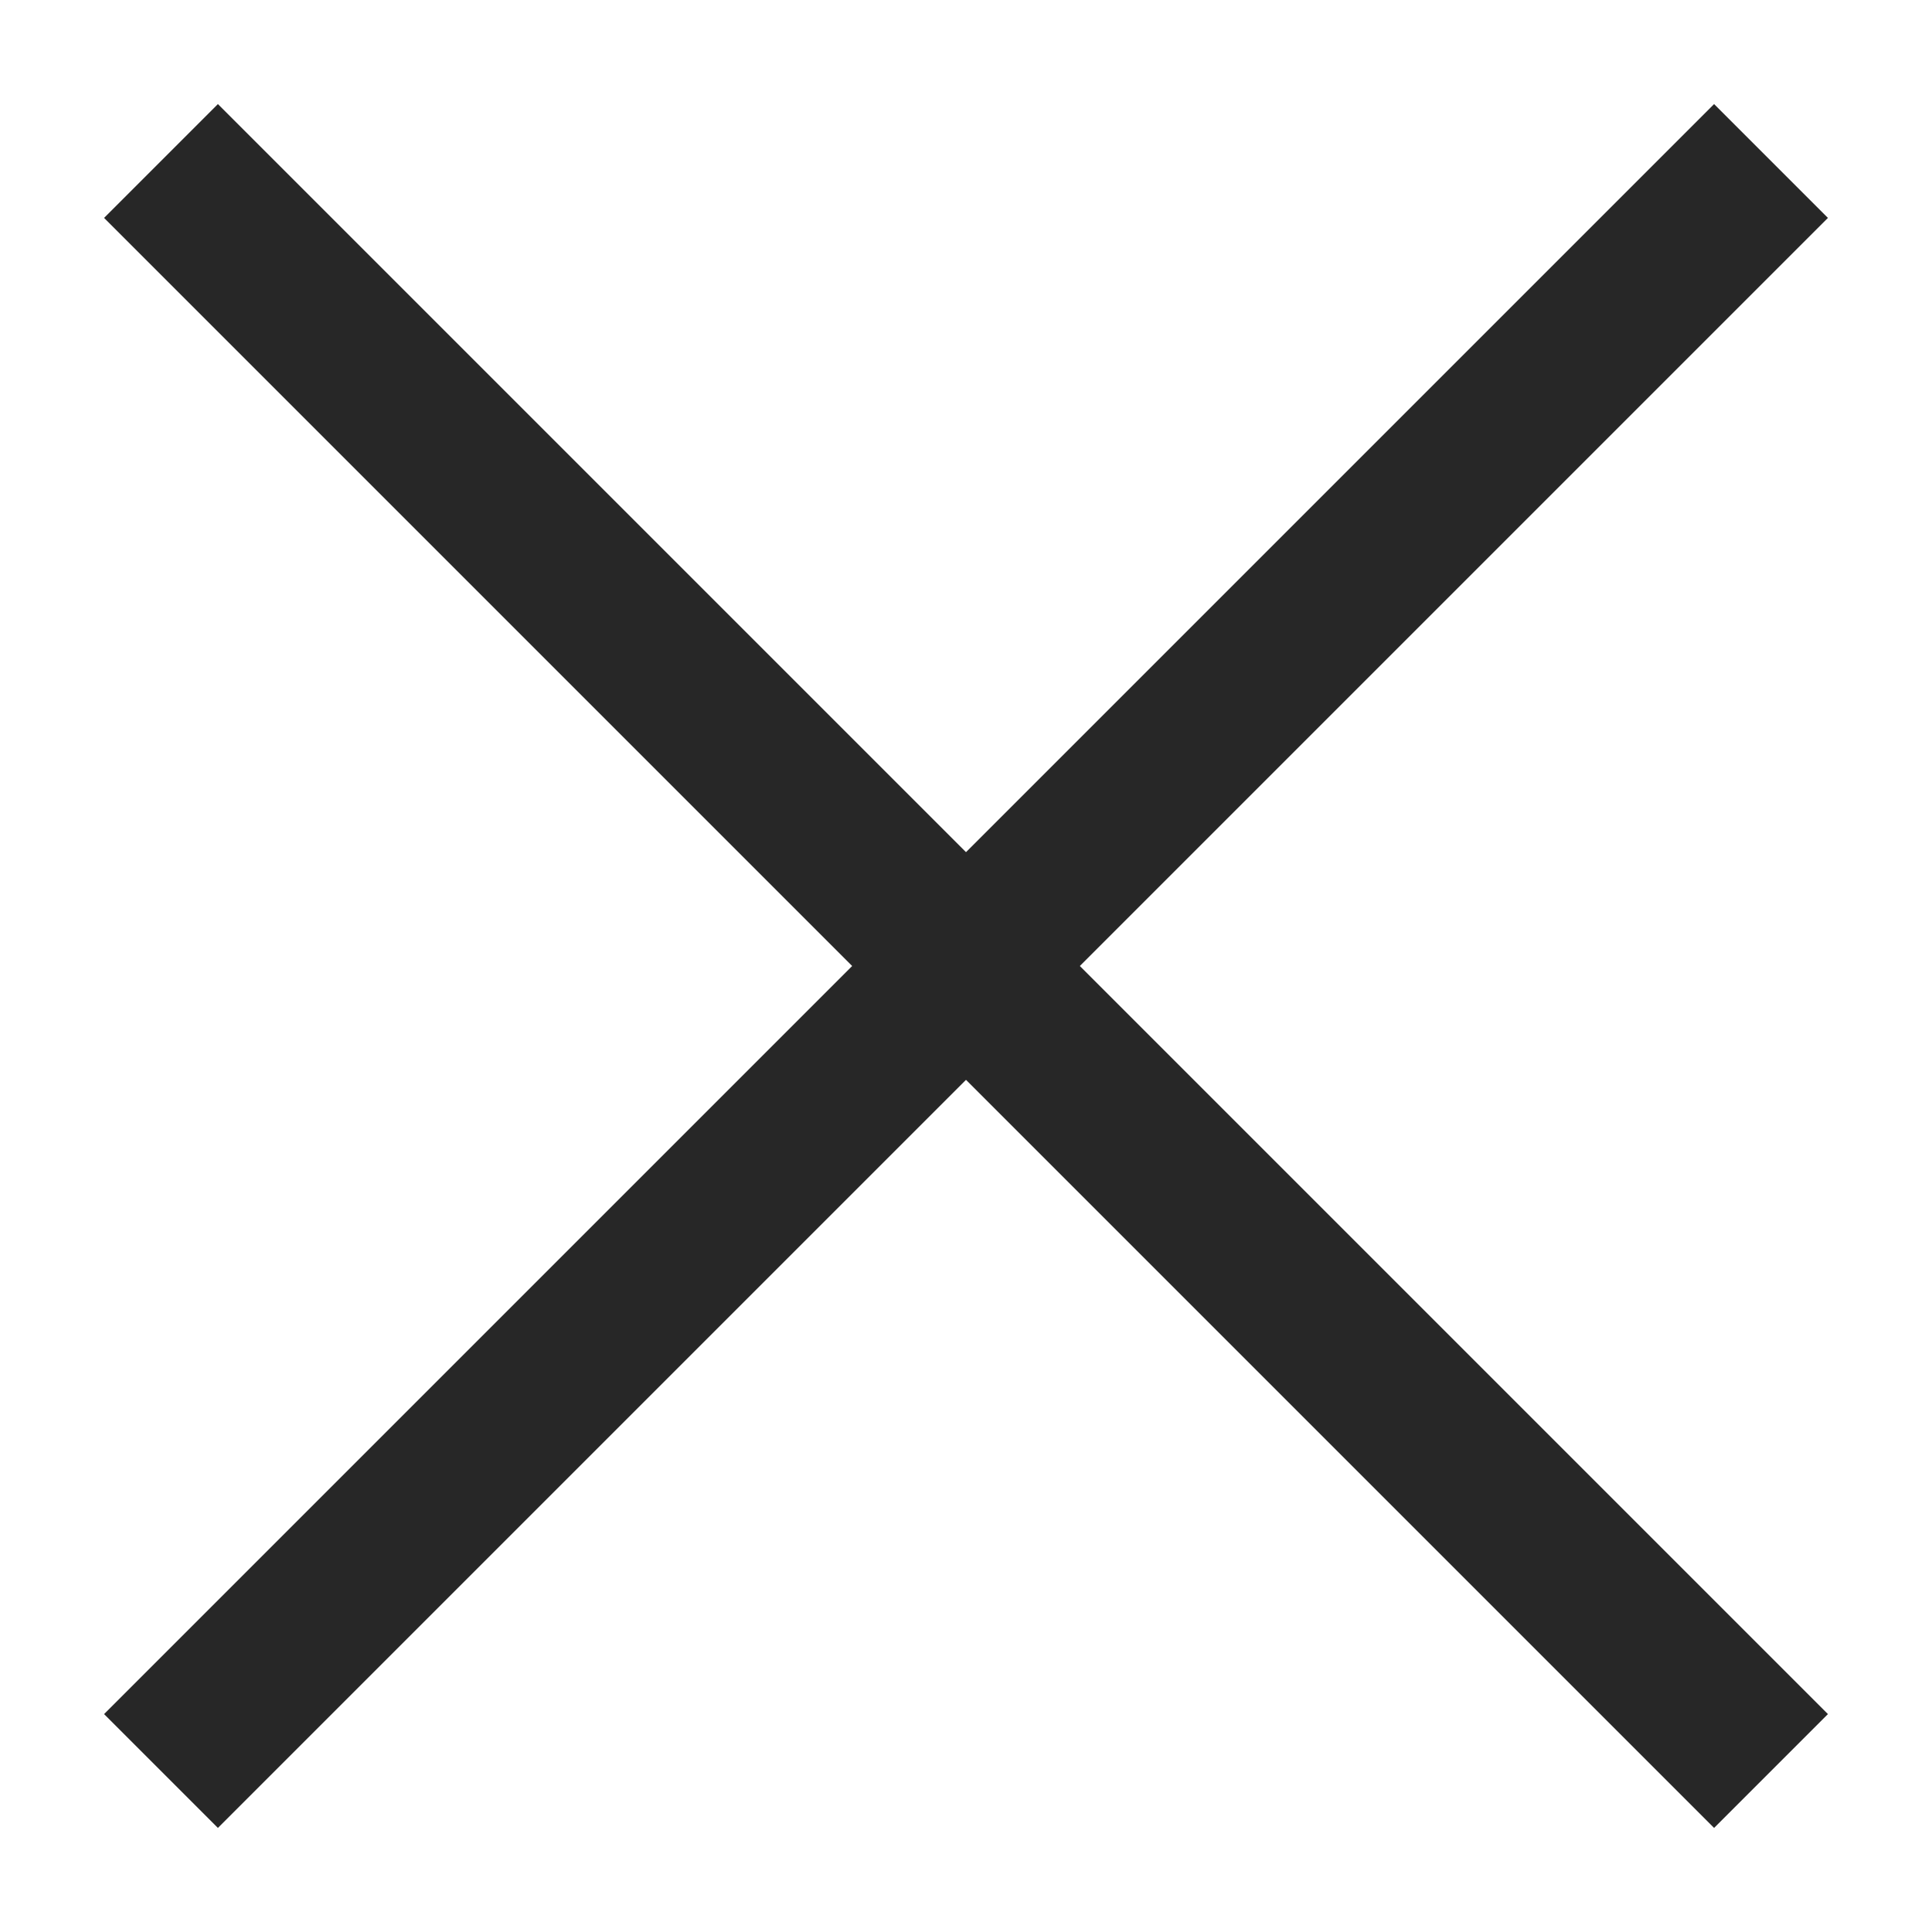
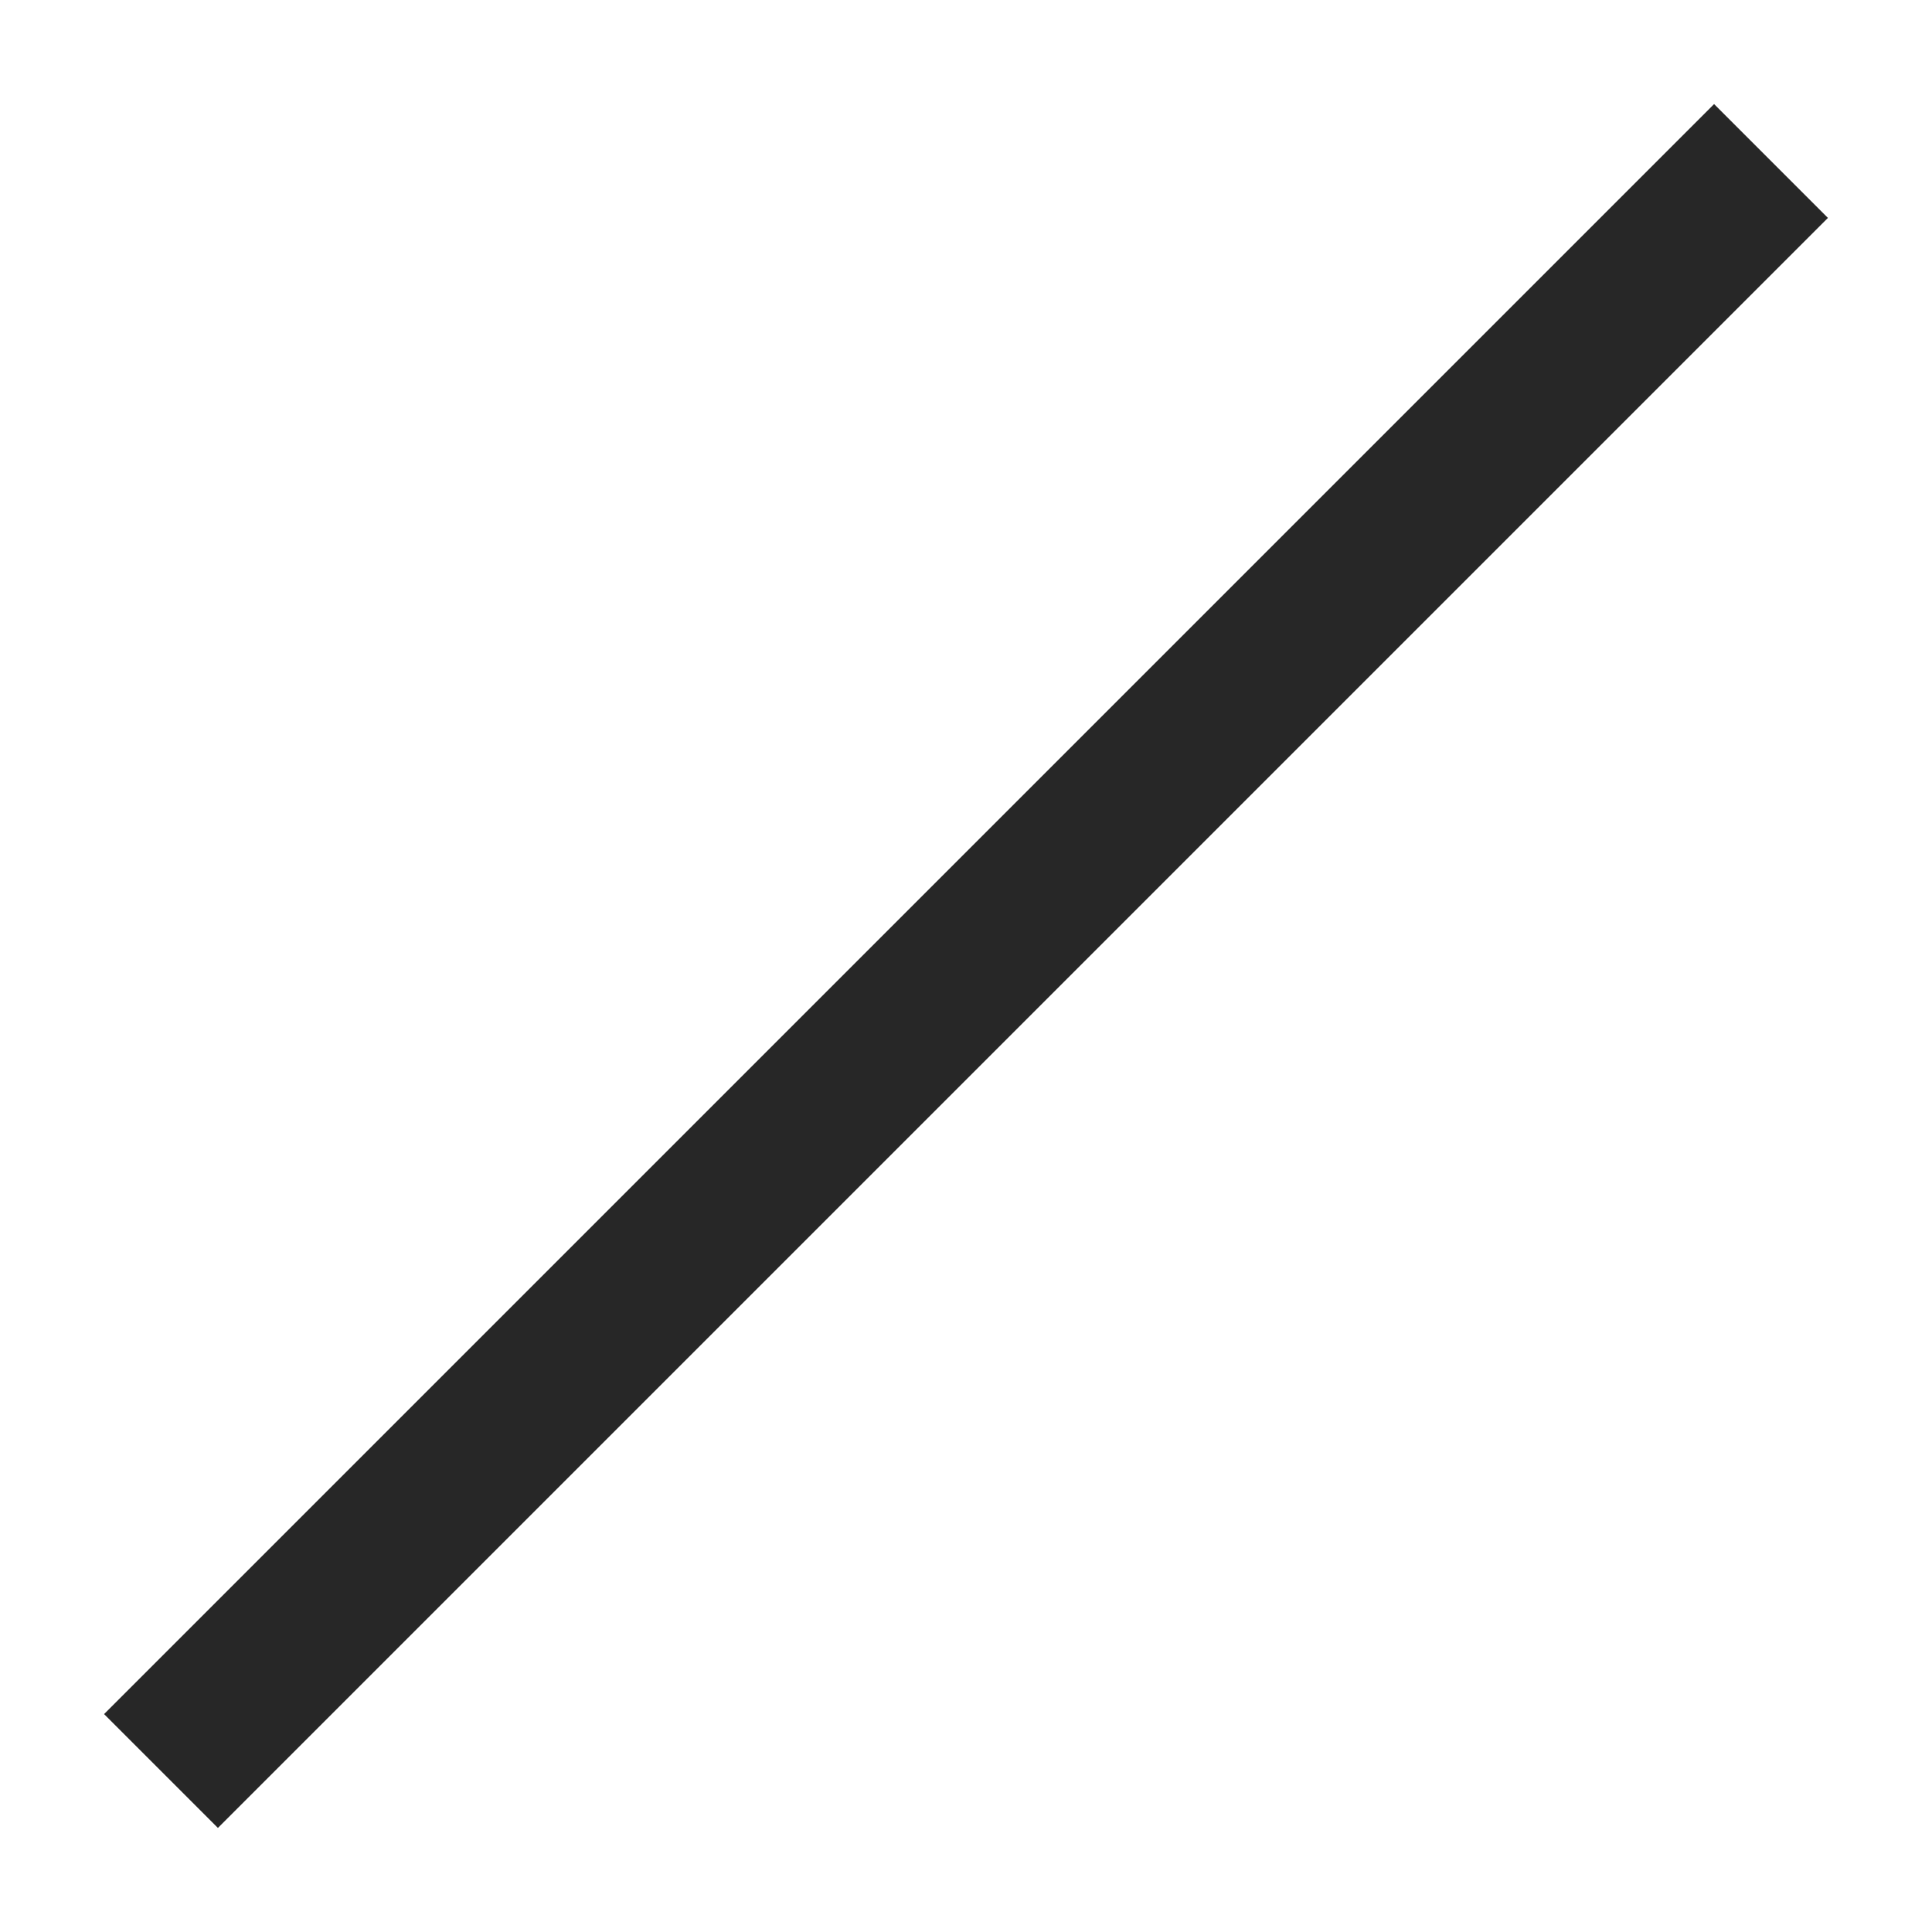
<svg xmlns="http://www.w3.org/2000/svg" width="24" height="24" viewBox="0 0 24 24" fill="none">
-   <path d="M2 2L22 22" stroke="#272727" stroke-width="2" />
  <path d="M2 22L22 2" stroke="#272727" stroke-width="2" />
</svg>